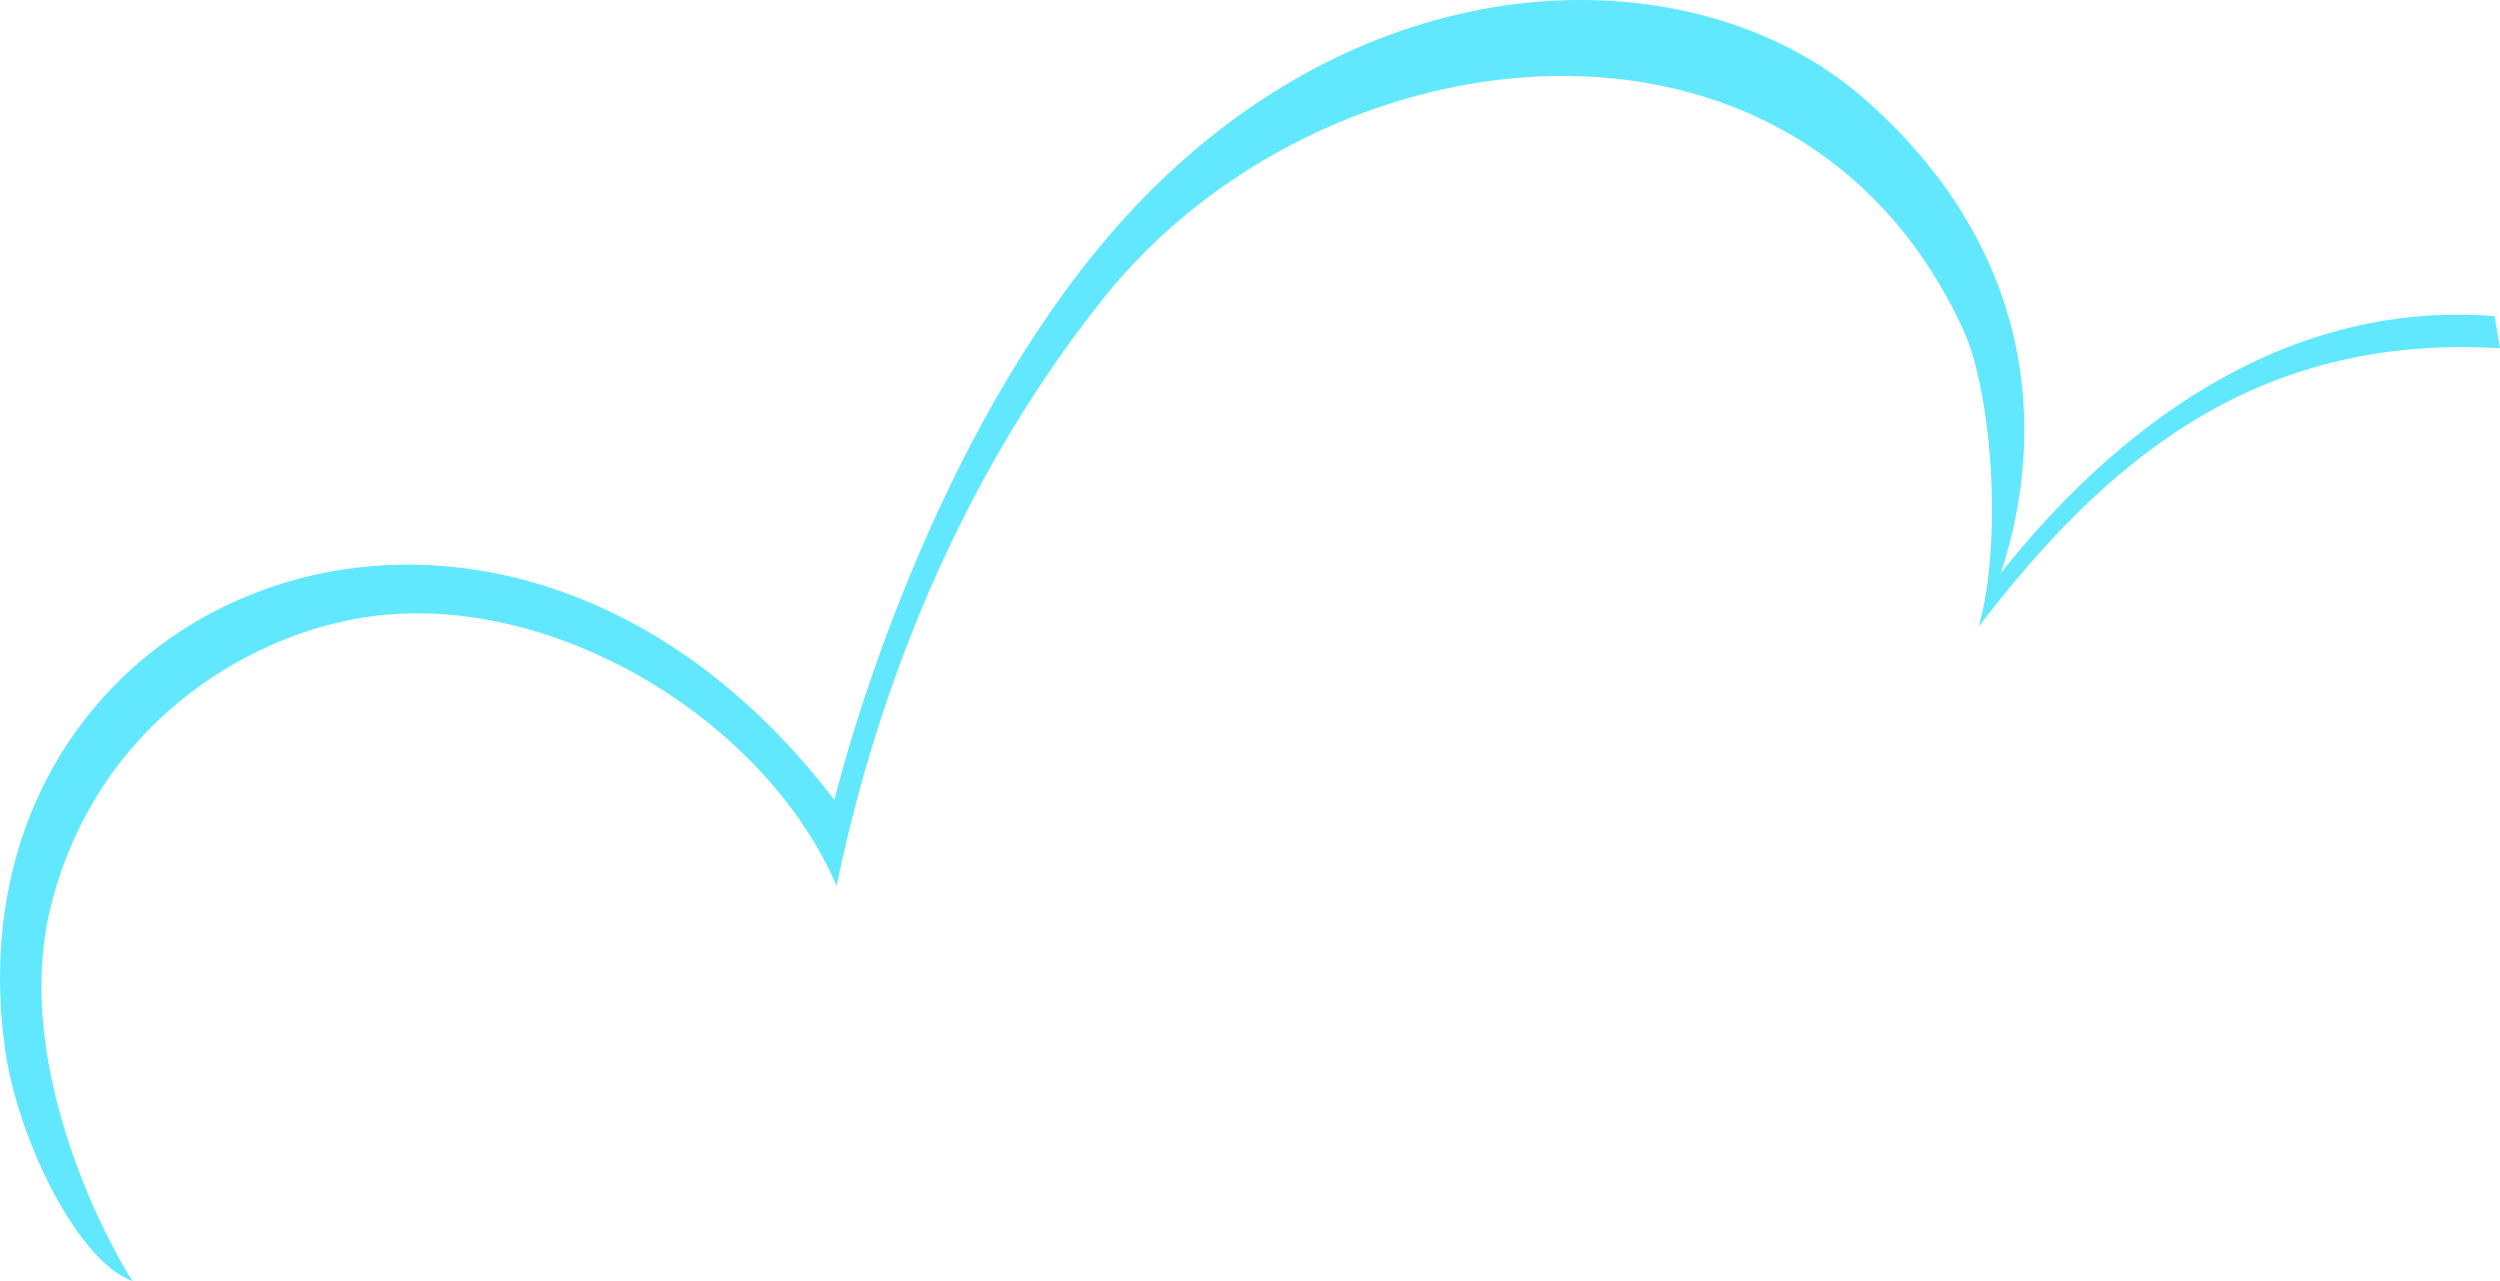
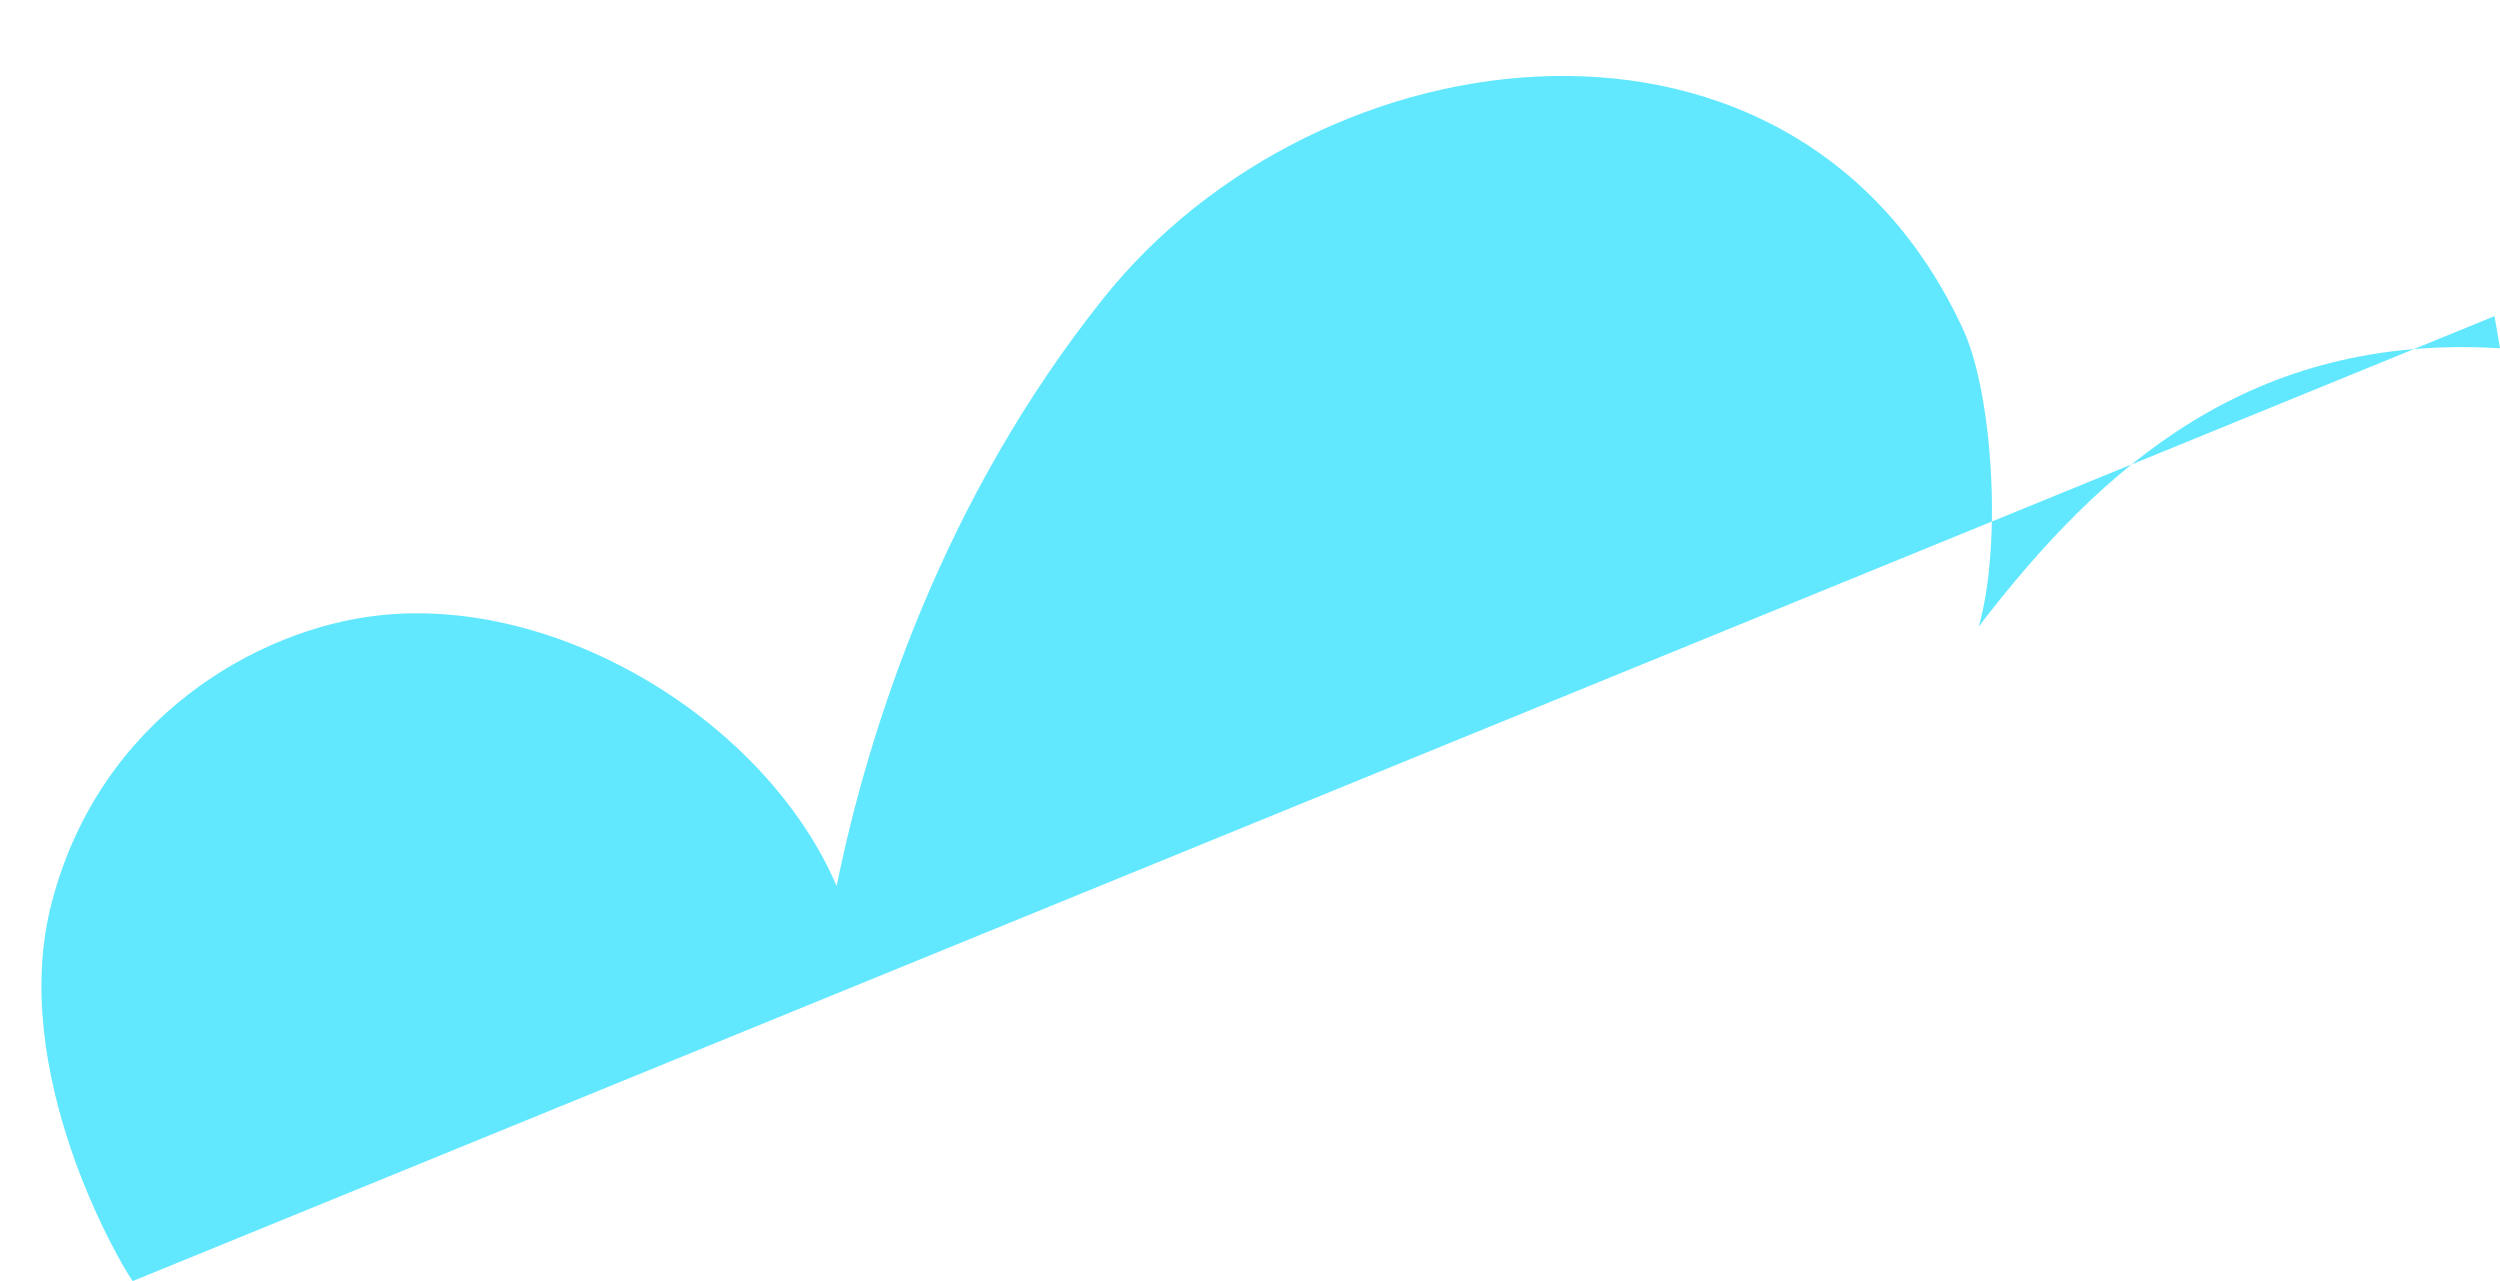
<svg xmlns="http://www.w3.org/2000/svg" width="425.239" height="217.906" viewBox="0 0 318.929 163.429">
-   <path style="fill:#61e8ff;fill-opacity:1;fill-rule:nonzero;stroke:none" d="M105.625 1003.574c-1.621-2.222-16.04-26.797-10.3-48.398 6.195-23.555 26.34-34.778 41.5-36.5 23.195-2.68 49.652 13.613 58.6 34.5 4.196-20.578 13.673-49.406 33.9-74.801 27.745-35.02 88.726-42.395 109.902 4 3.609 8 4.937 27.004 1.898 37.7 15.742-20.544 34.816-37.423 66.5-35.5l-.7-4.098c-27.41-2.16-48.835 14.925-63 32.796 6.259-18.89 3.88-41.98-17.6-60.699-20.243-17.562-58.864-18.515-89.098 10.2-24.766 23.449-37.778 62.75-42.102 79.402-42.598-55.7-113.246-27.133-105.898 31 1.484 12.125 9.523 28.086 16.398 30.398" transform="translate(-88.696 -840.145)" />
+   <path style="fill:#61e8ff;fill-opacity:1;fill-rule:nonzero;stroke:none" d="M105.625 1003.574c-1.621-2.222-16.04-26.797-10.3-48.398 6.195-23.555 26.34-34.778 41.5-36.5 23.195-2.68 49.652 13.613 58.6 34.5 4.196-20.578 13.673-49.406 33.9-74.801 27.745-35.02 88.726-42.395 109.902 4 3.609 8 4.937 27.004 1.898 37.7 15.742-20.544 34.816-37.423 66.5-35.5l-.7-4.098" transform="translate(-88.696 -840.145)" />
</svg>